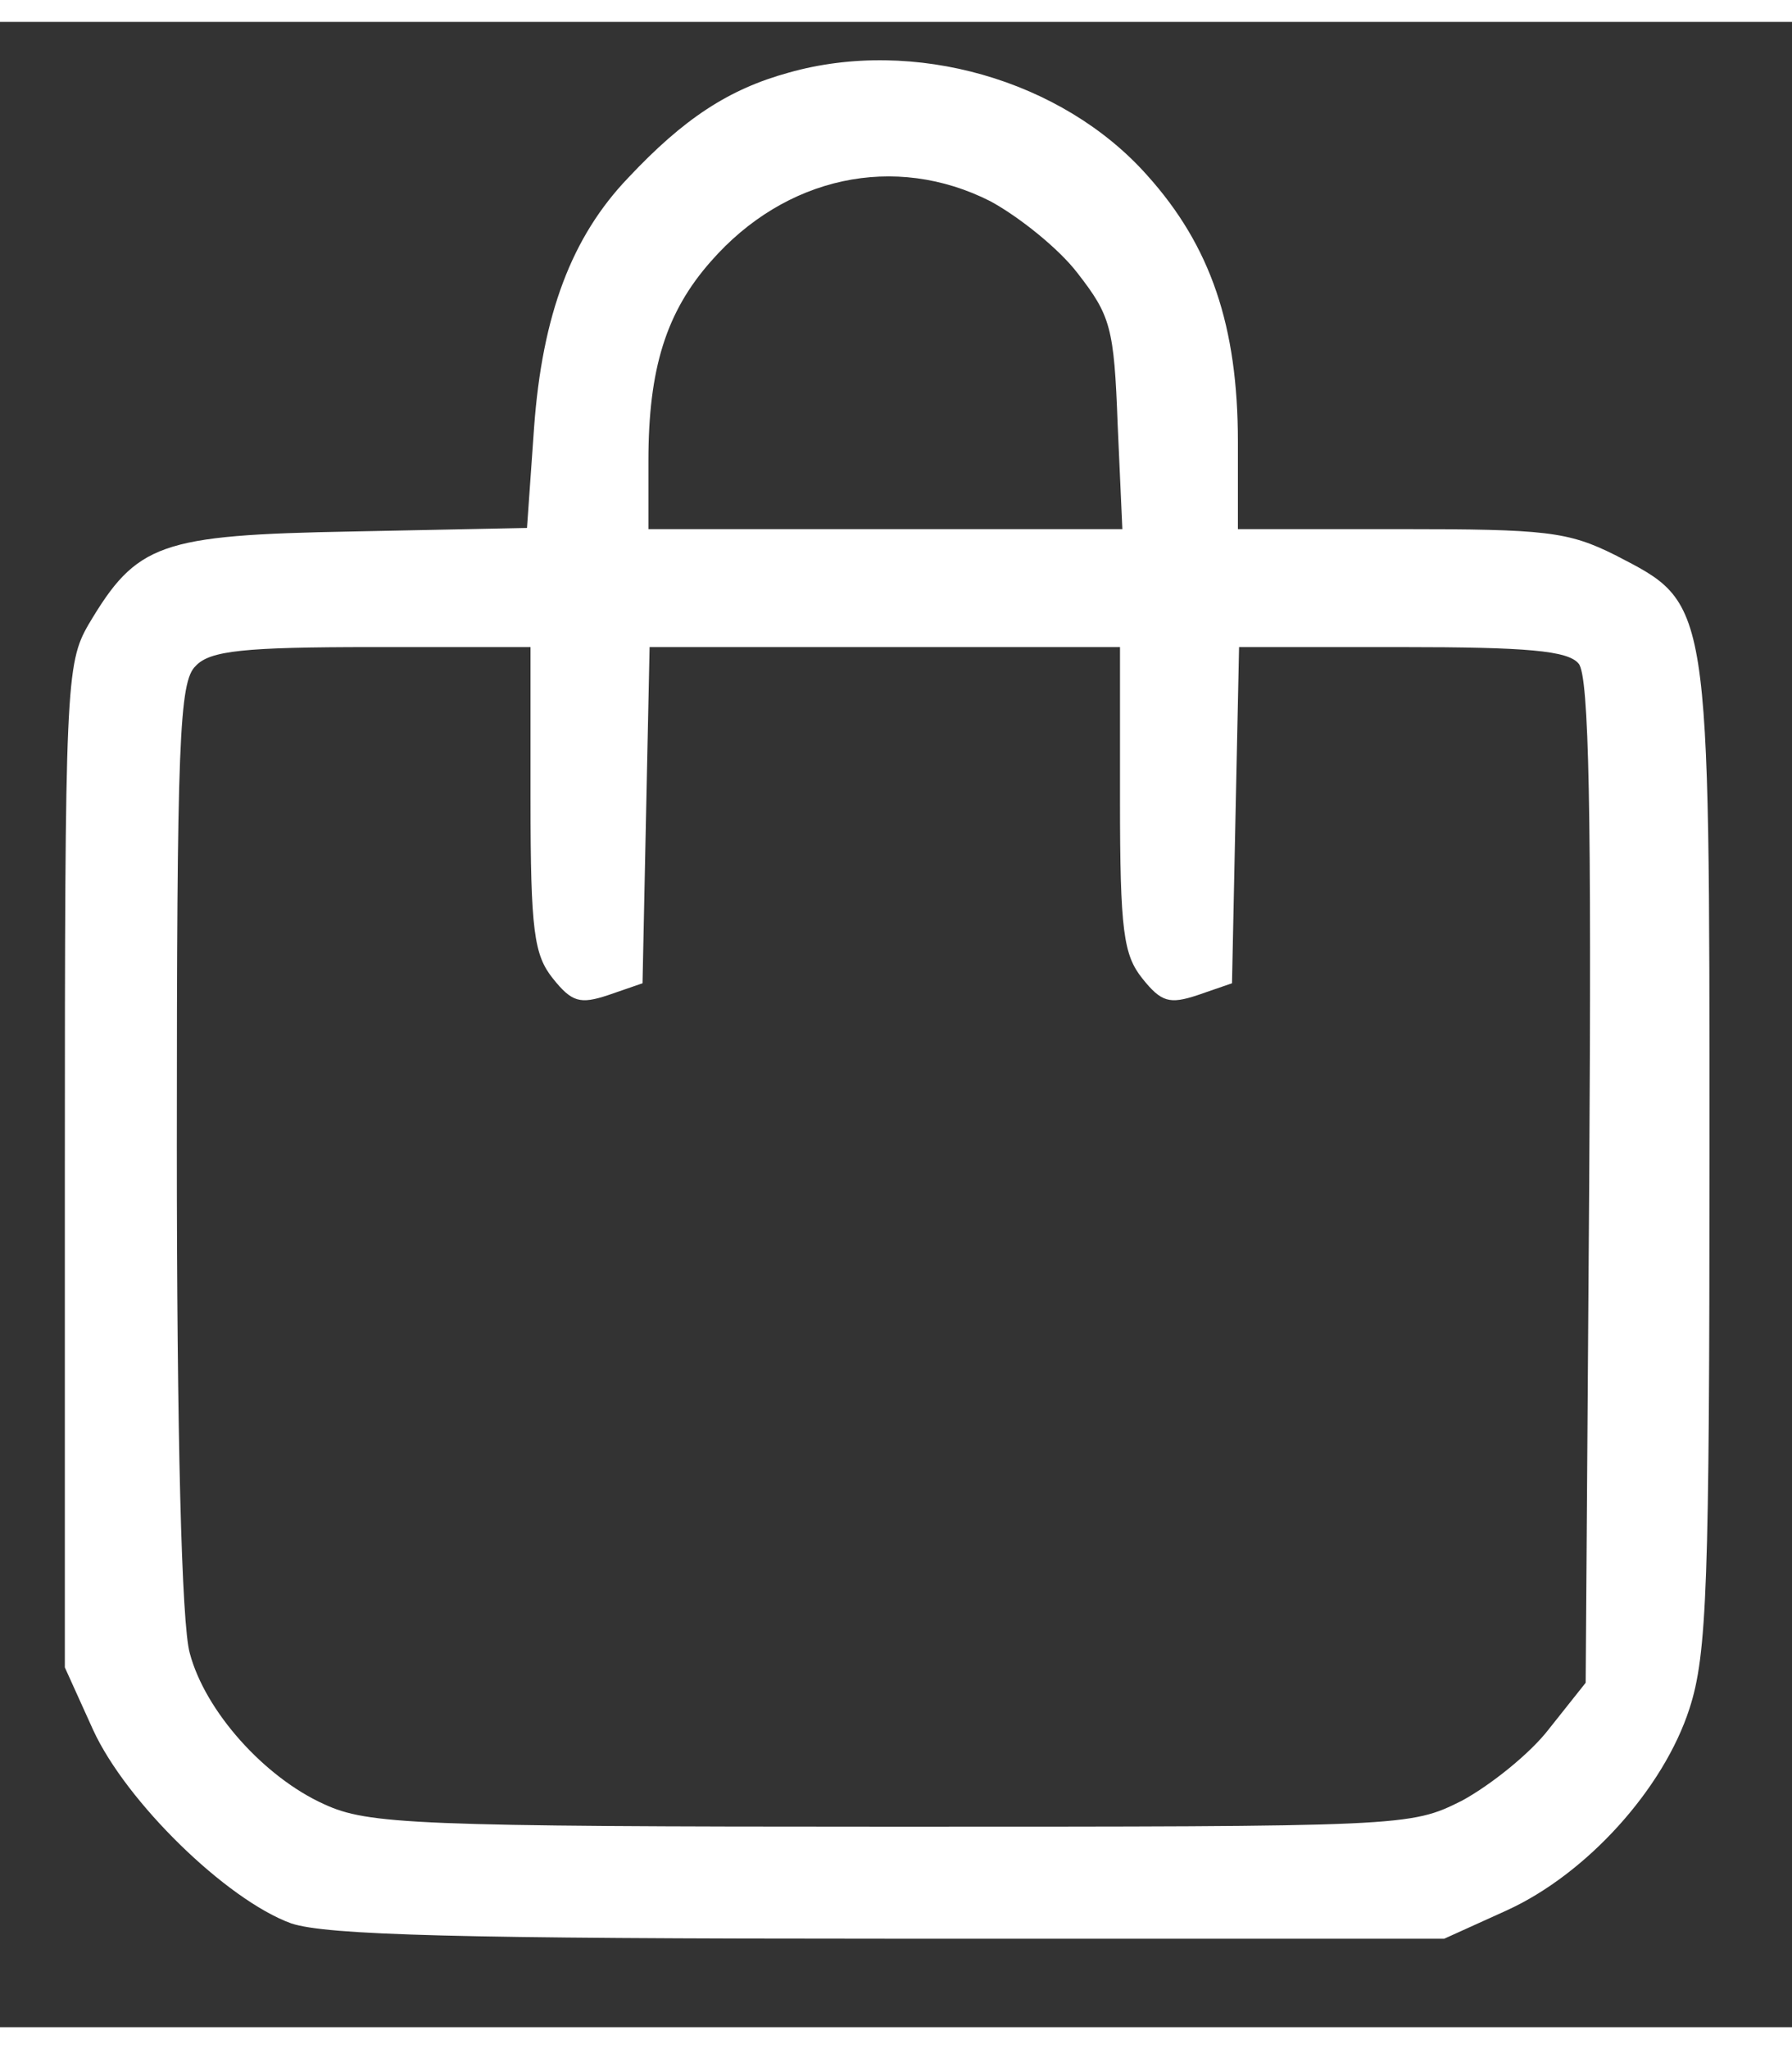
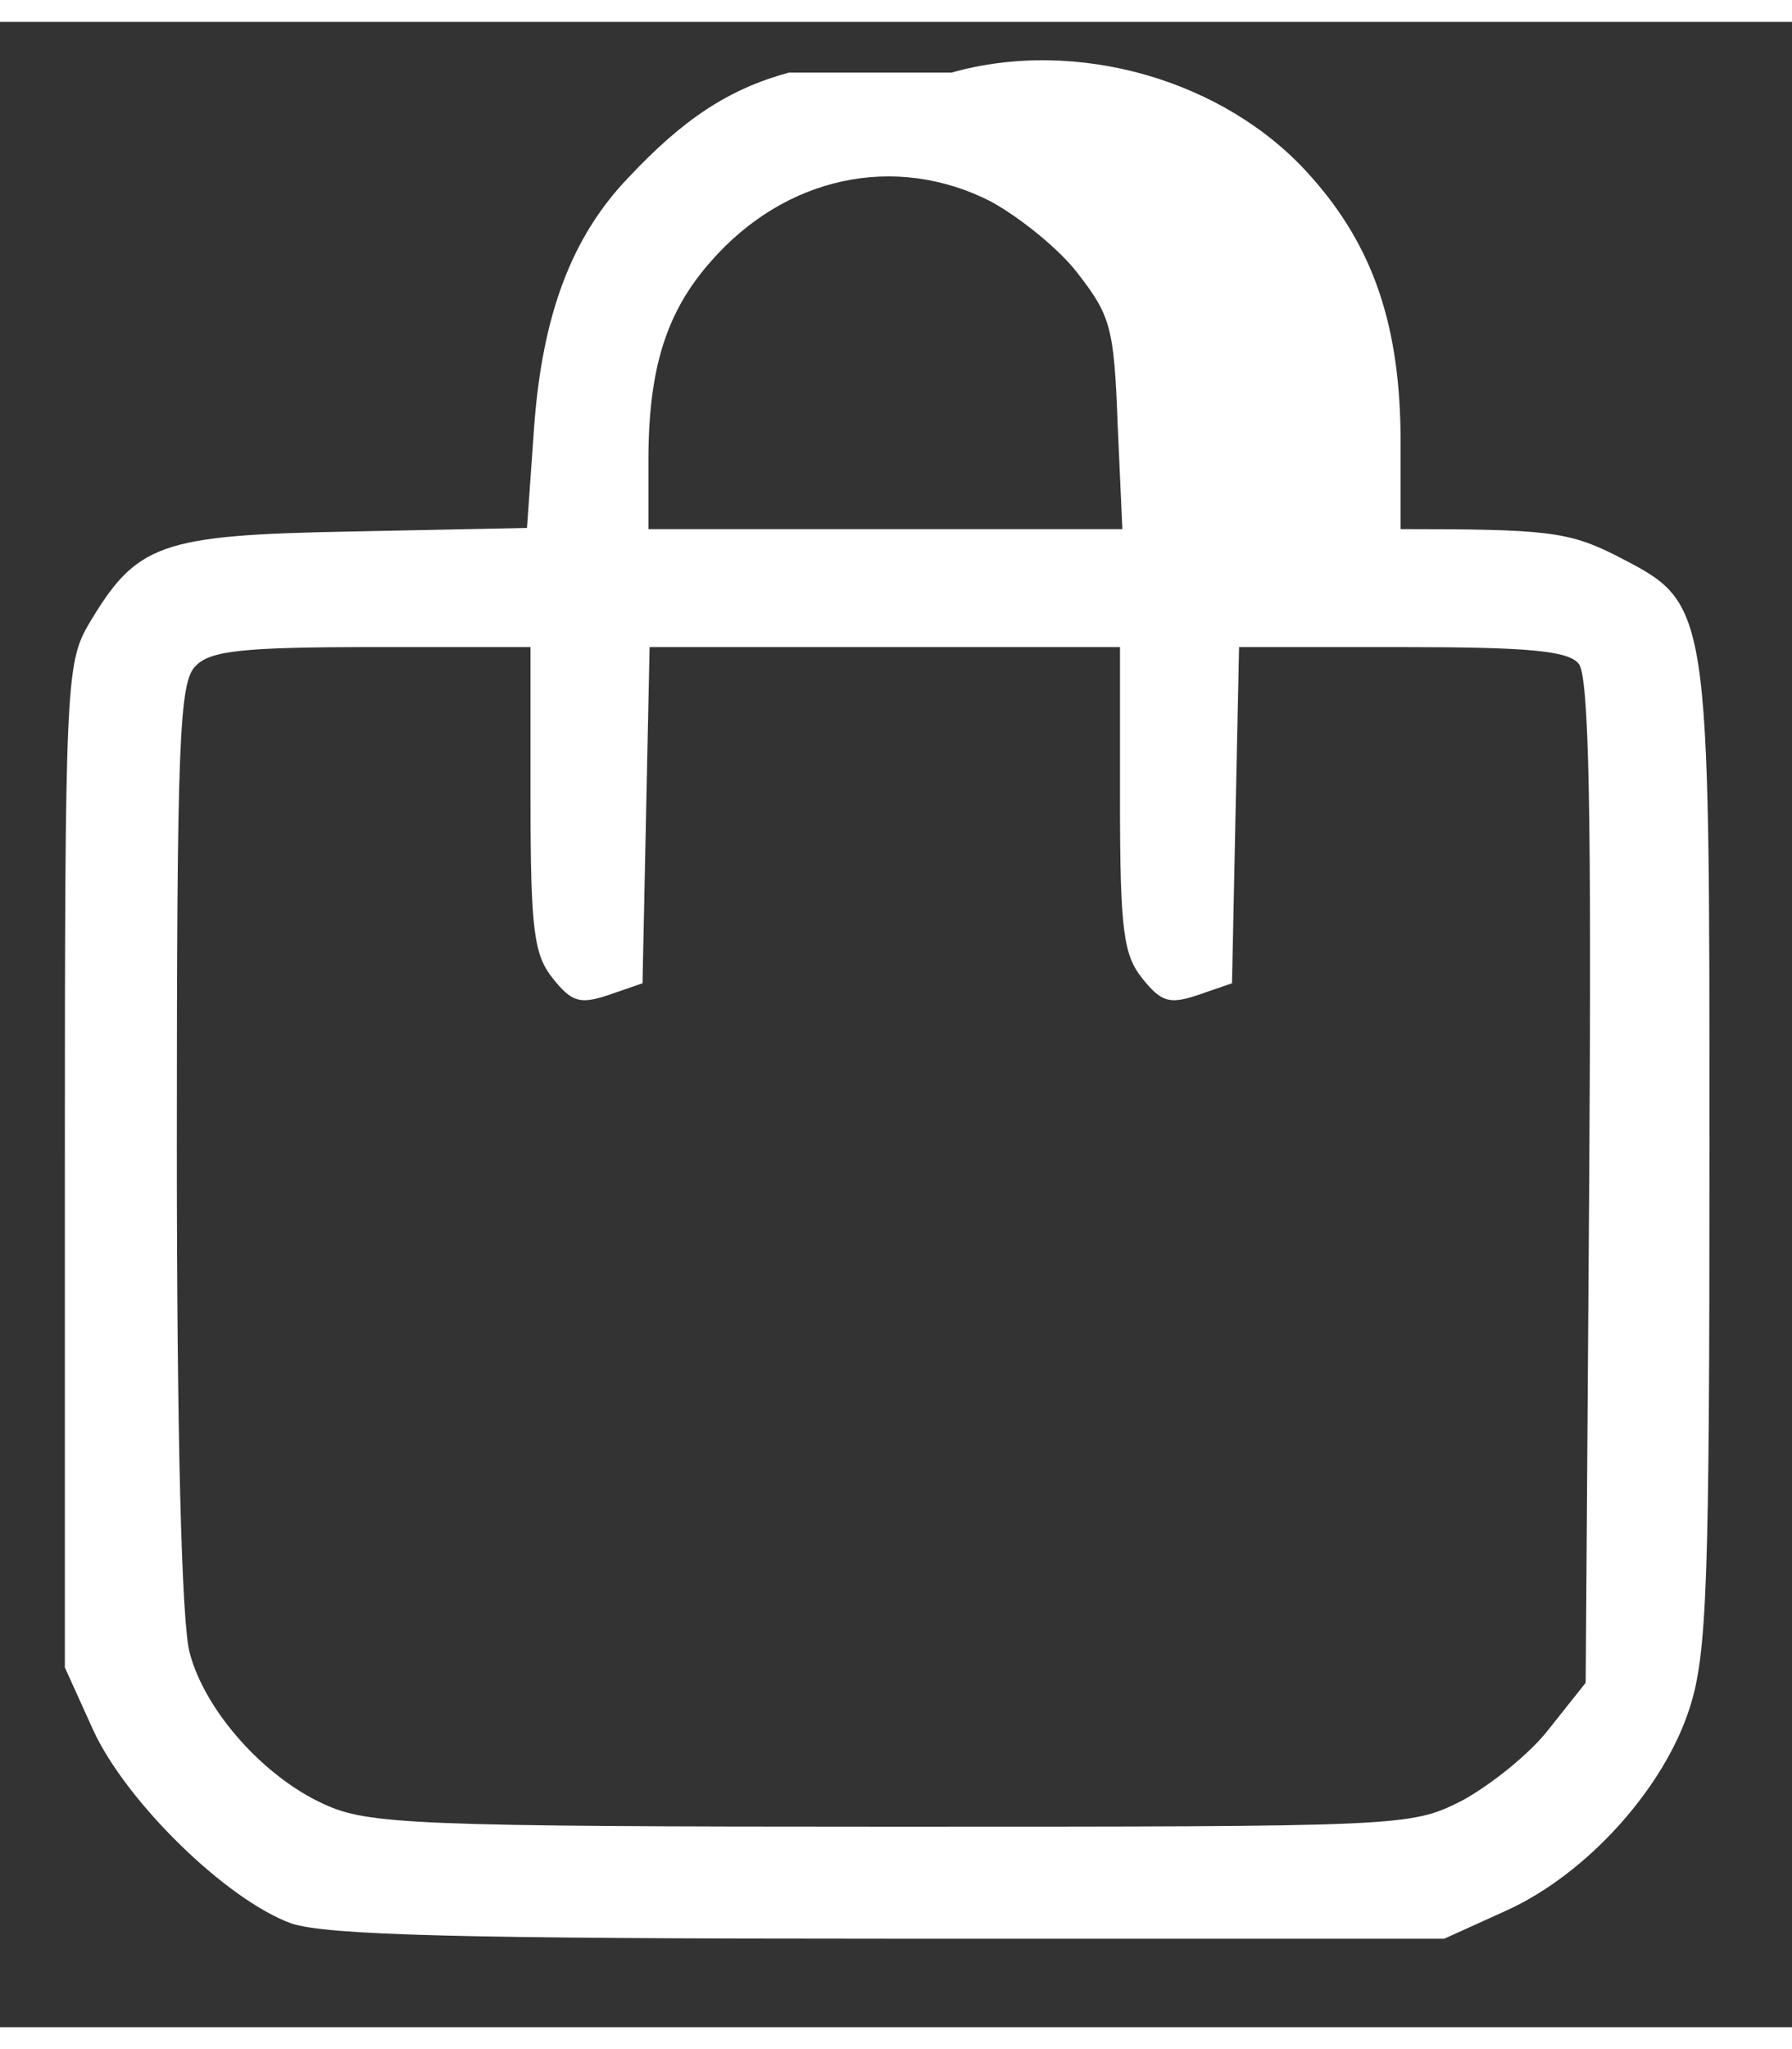
<svg xmlns="http://www.w3.org/2000/svg" width="35pt" height="40pt" version="1.0" viewBox="0 0 152 170">
  <rect x="0" y="0" width="152" height="170" fill="#333333" stroke="none" />
  <g transform="translate(0 170) scale(.1 -.1)" fill="#fff">
-     <path d="m669 1657c-51-14-89-39-136-89-48-50-73-116-80-212l-6-85-148-3c-164-3-183-10-224-79-19-33-20-52-20-459v-425l24-53c28-61 113-144 168-164 30-10 142-13 508-13h470l53 24c68 31 133 103 155 171 15 46 17 106 17 469 0 475 1 467-80 509-40 20-59 22-182 22h-138v74c0 98-23 166-77 226-72 81-198 117-304 87zm171-109c24-13 58-40 74-61 28-36 31-46 34-128l4-89h-201-201v58c0 78 15 126 53 169 63 72 156 92 237 51zm-390-507c0-112 3-132 19-152s23-22 47-14l29 10 3 143 3 142h199 200v-129c0-112 3-132 19-152s23-22 47-14l29 10 3 143 3 142h138c106 0 141-3 150-14 9-10 11-129 9-439l-3-425-31-39c-16-21-50-48-74-61-44-22-47-22-485-22-404 0-443 2-480 19-51 23-101 79-114 128-7 24-11 187-11 430 0 343 2 394 16 407 12 13 41 16 150 16h134v-129z" />
+     <path d="m669 1657c-51-14-89-39-136-89-48-50-73-116-80-212l-6-85-148-3c-164-3-183-10-224-79-19-33-20-52-20-459v-425l24-53c28-61 113-144 168-164 30-10 142-13 508-13h470l53 24c68 31 133 103 155 171 15 46 17 106 17 469 0 475 1 467-80 509-40 20-59 22-182 22v74c0 98-23 166-77 226-72 81-198 117-304 87zm171-109c24-13 58-40 74-61 28-36 31-46 34-128l4-89h-201-201v58c0 78 15 126 53 169 63 72 156 92 237 51zm-390-507c0-112 3-132 19-152s23-22 47-14l29 10 3 143 3 142h199 200v-129c0-112 3-132 19-152s23-22 47-14l29 10 3 143 3 142h138c106 0 141-3 150-14 9-10 11-129 9-439l-3-425-31-39c-16-21-50-48-74-61-44-22-47-22-485-22-404 0-443 2-480 19-51 23-101 79-114 128-7 24-11 187-11 430 0 343 2 394 16 407 12 13 41 16 150 16h134v-129z" />
  </g>
</svg>